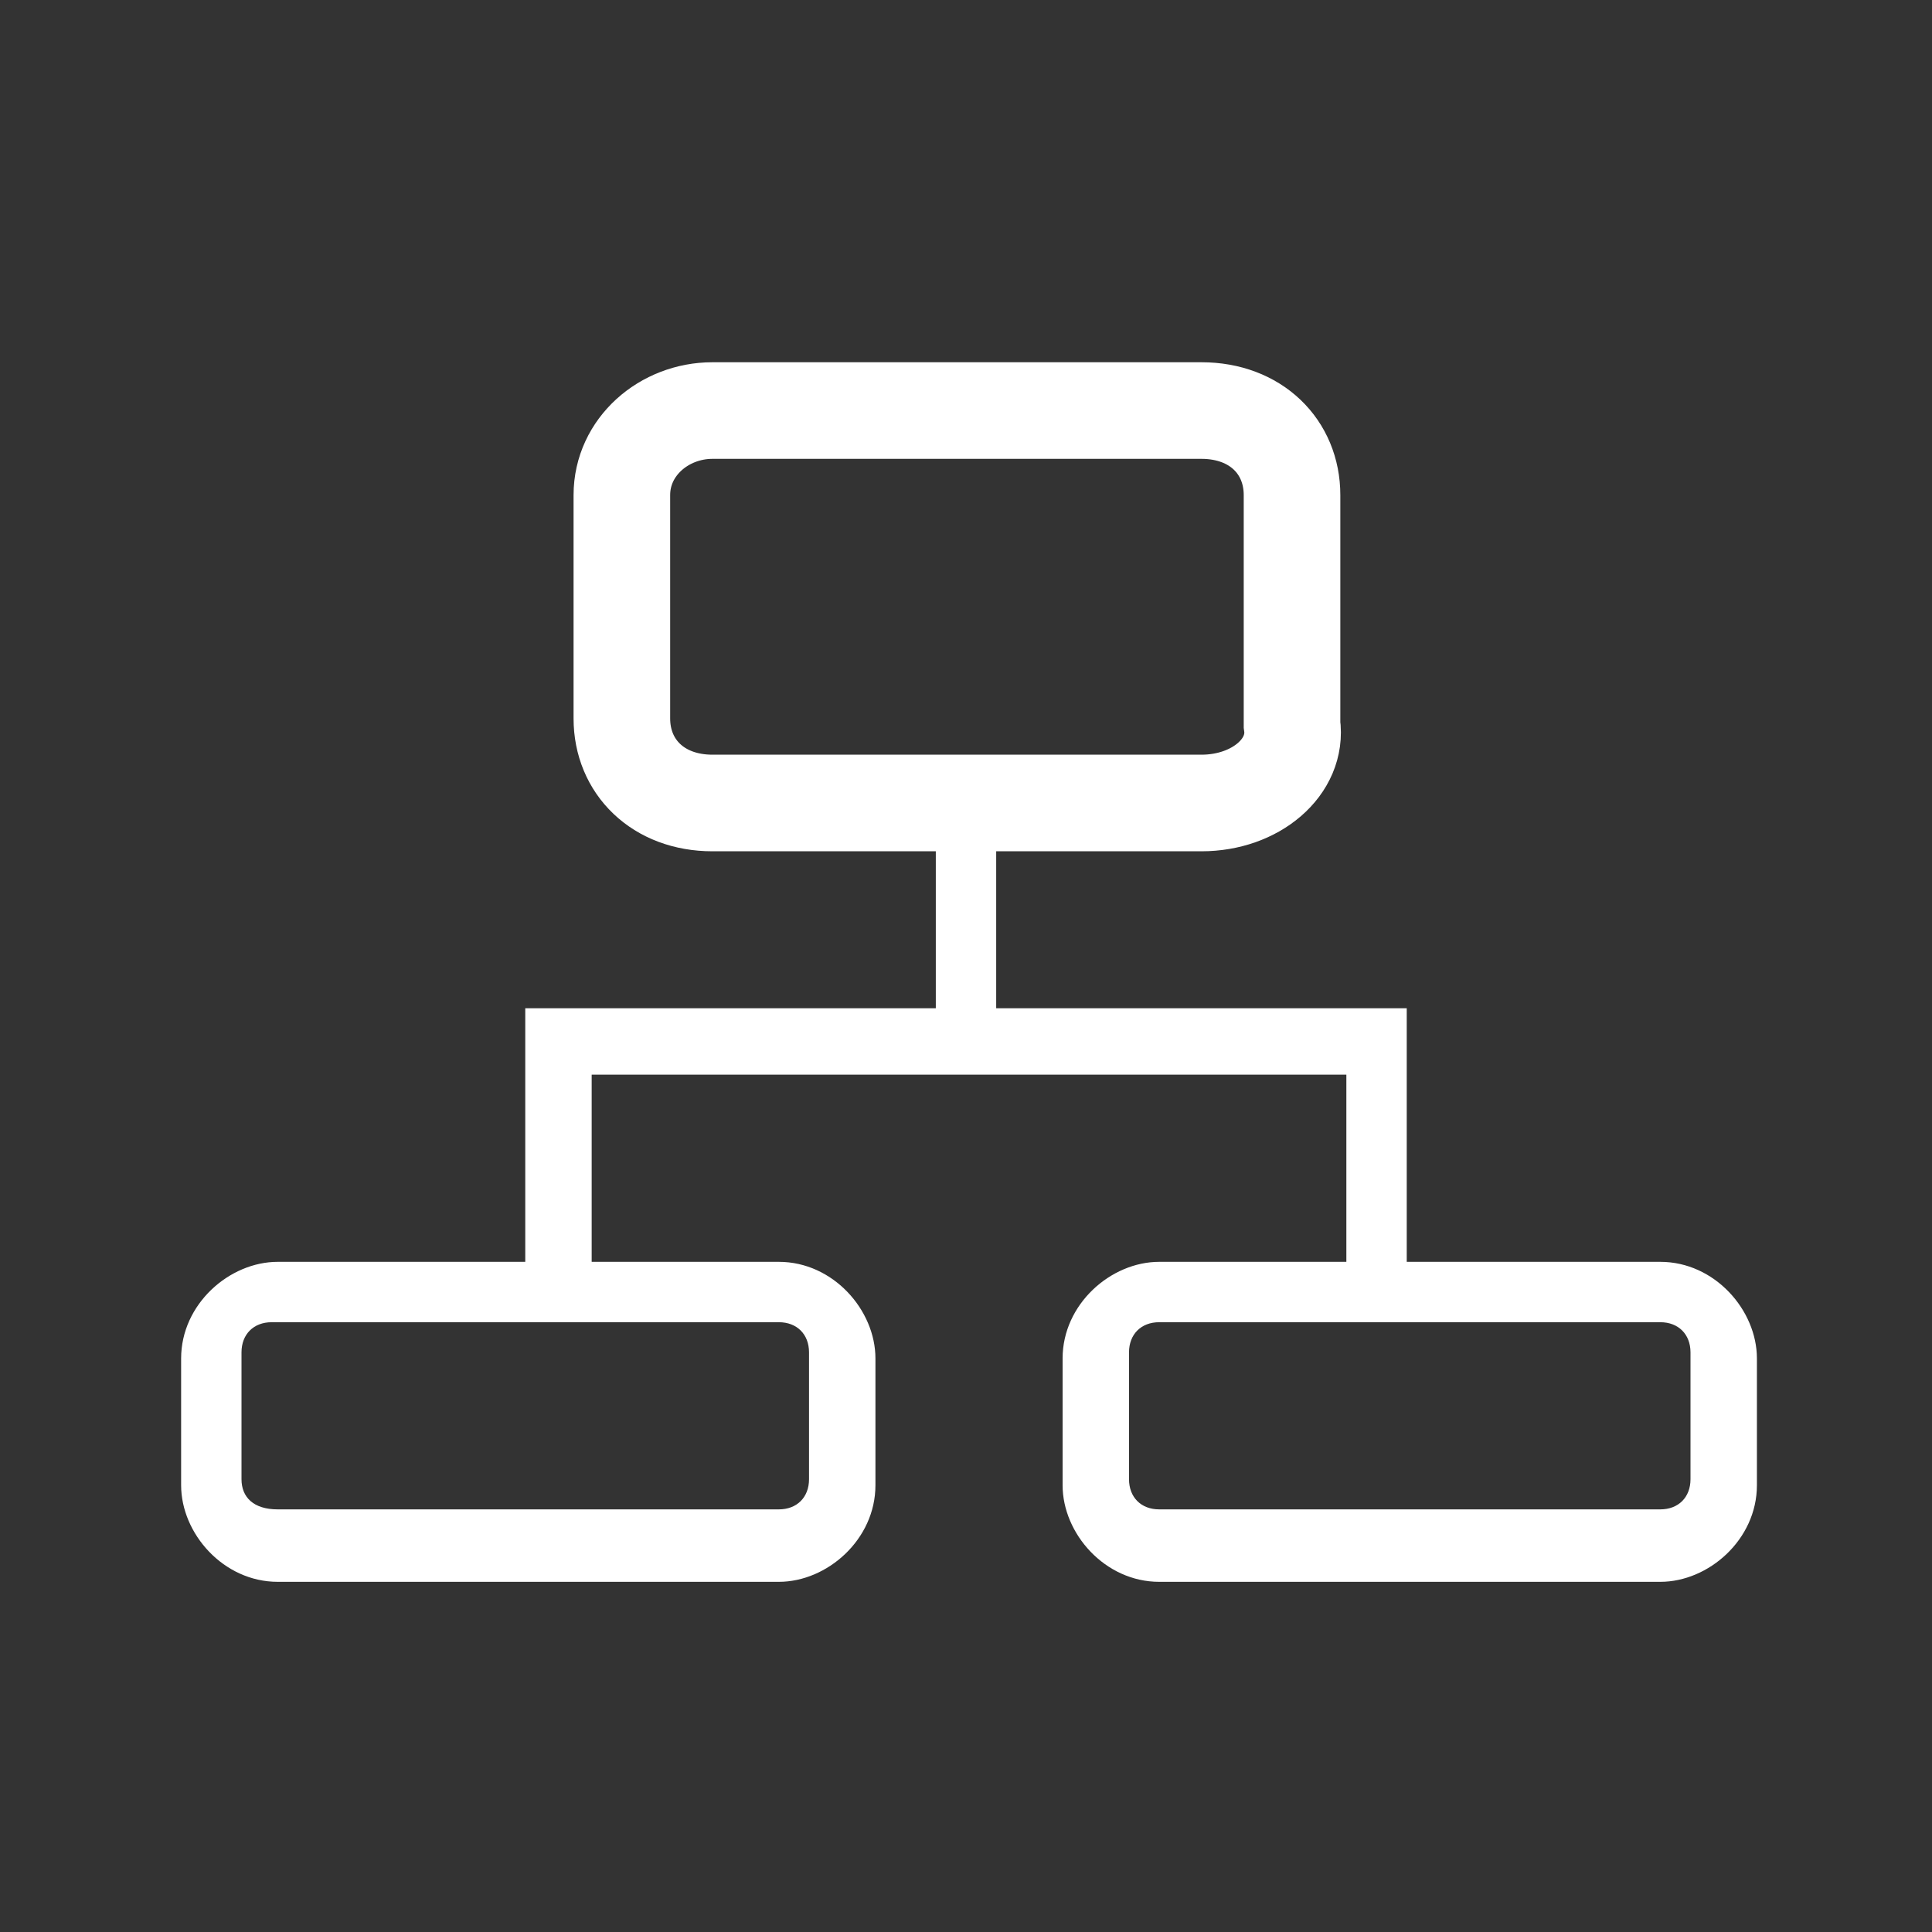
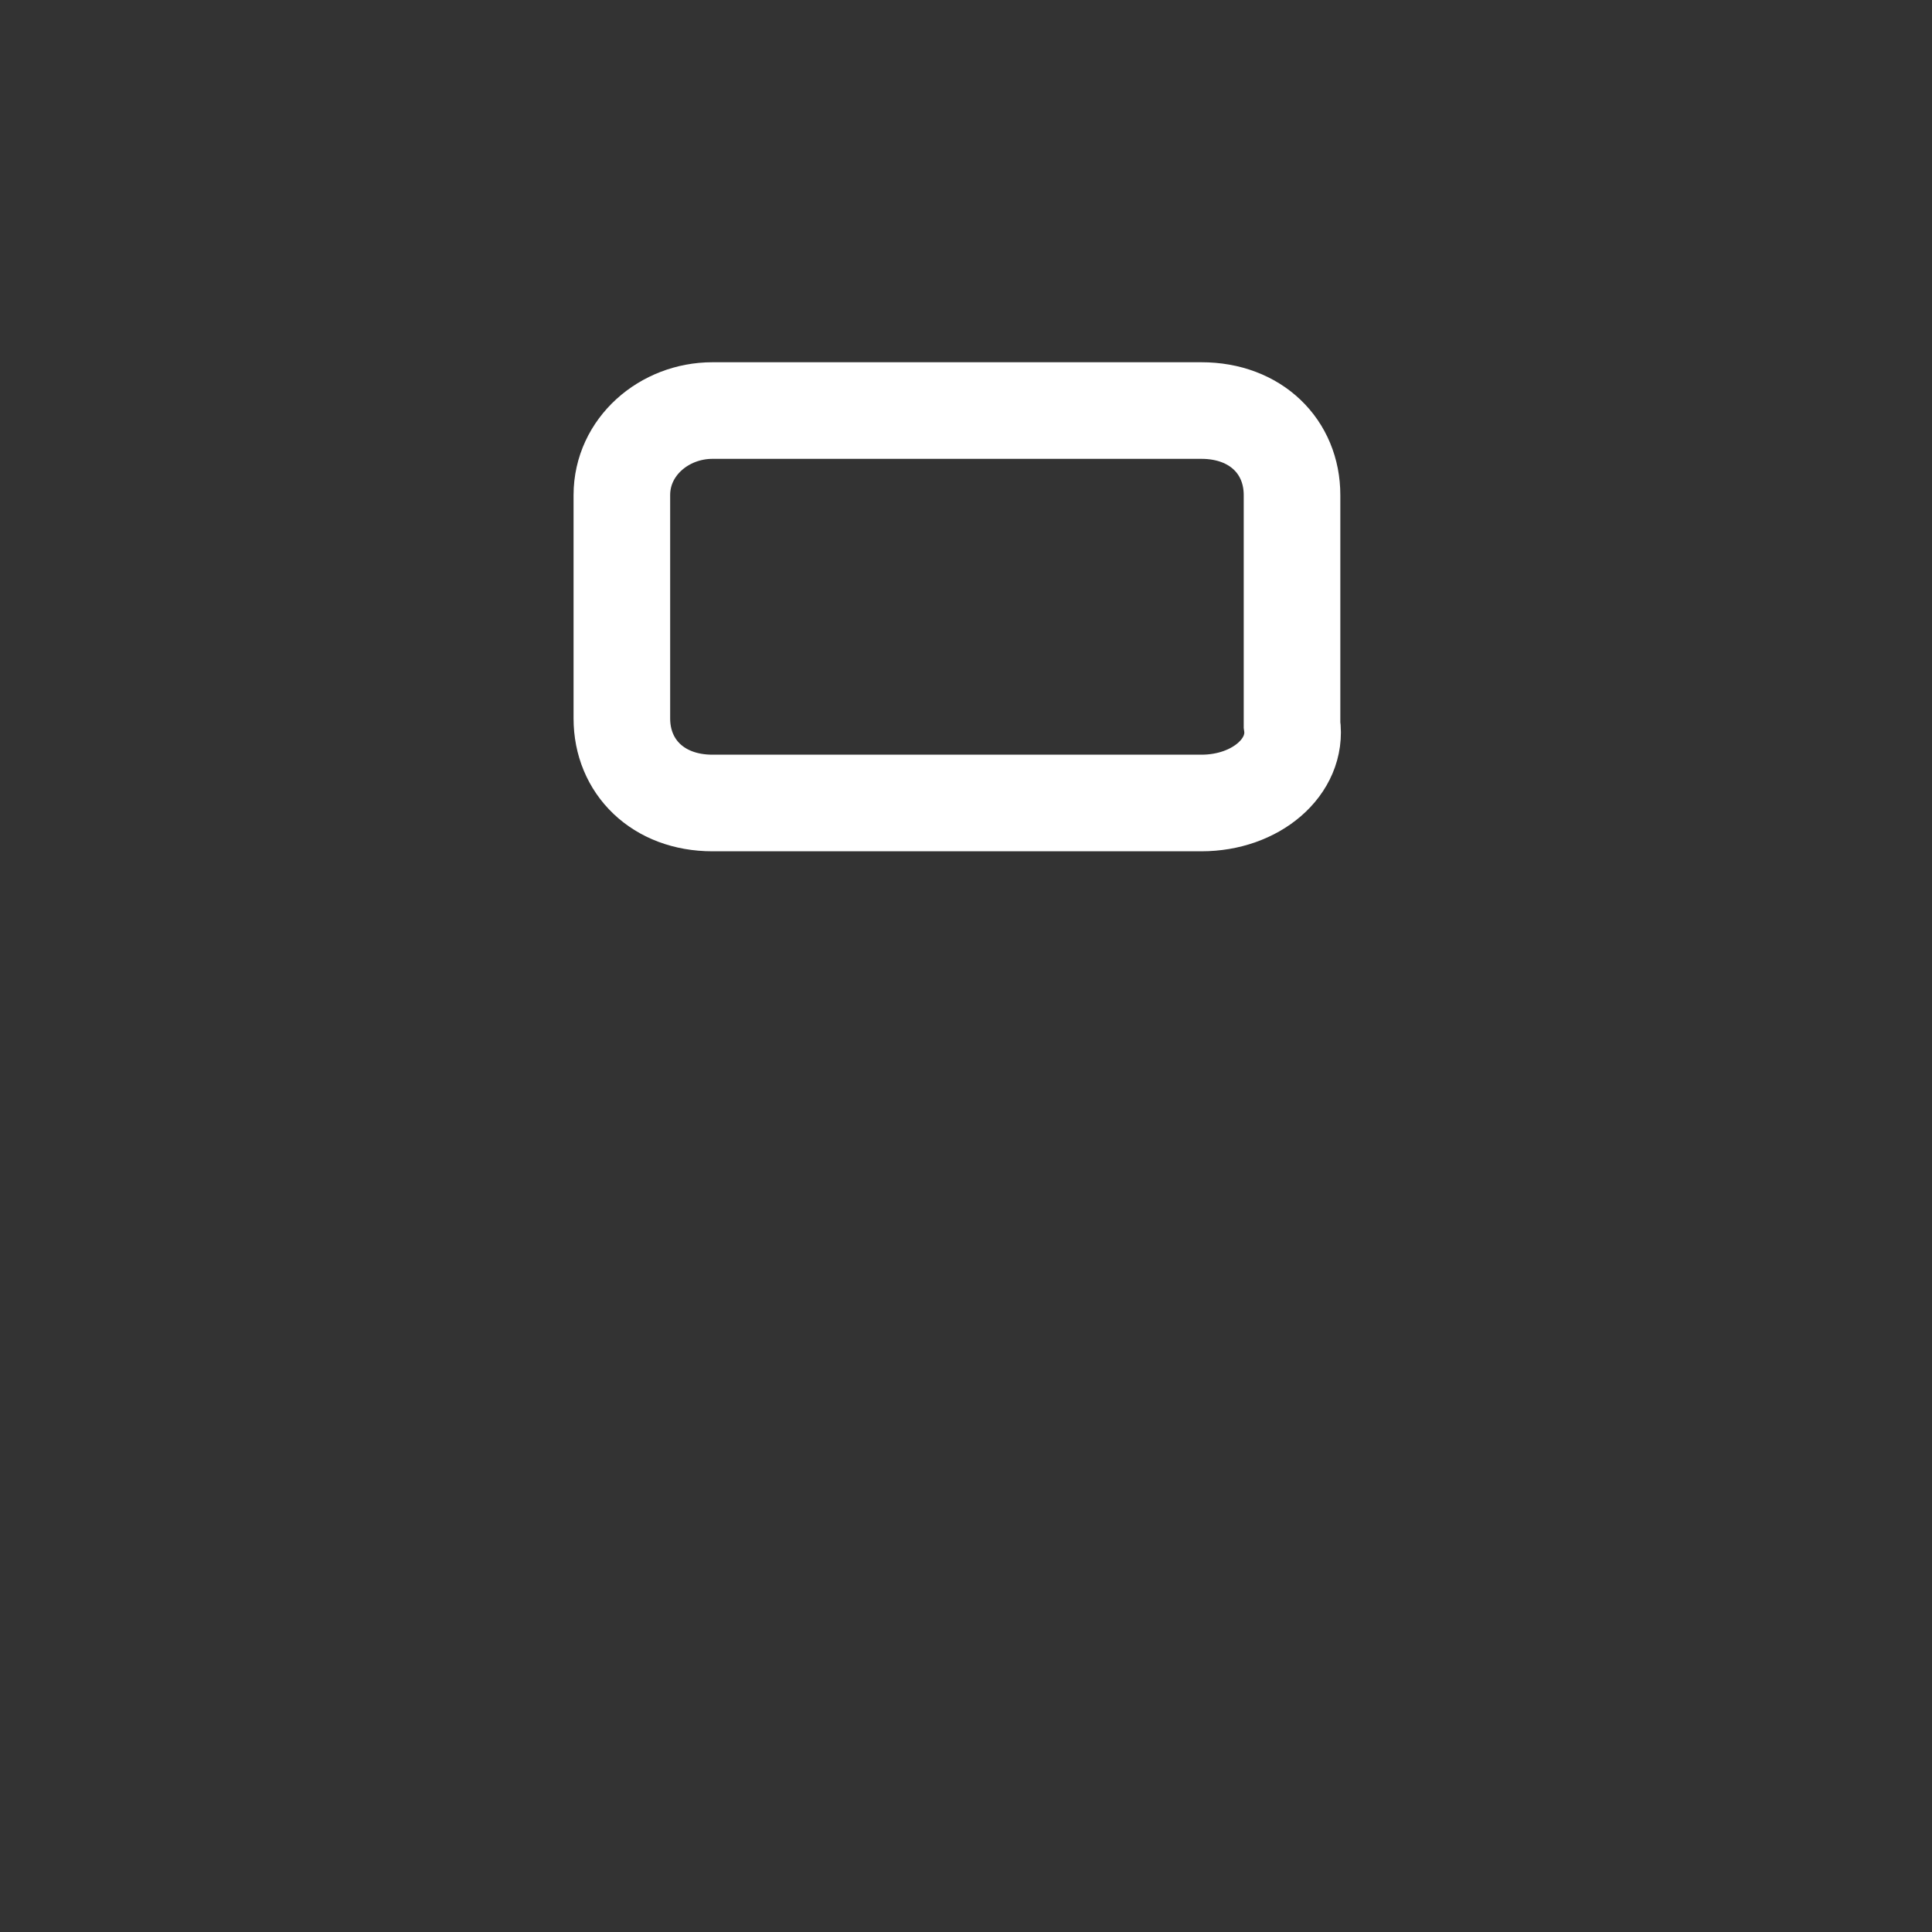
<svg xmlns="http://www.w3.org/2000/svg" id="_圖層_1" data-name="圖層_1" version="1.1" viewBox="0 0 32 32">
  <rect x="0" y="0" width="32" height="32" fill="#333333" stroke="none" />
  <defs>
    <style>
      .st0 {
        fill: #fff;
      }

      .st1 {
        fill: none;
        stroke: #fff;
        stroke-miterlimit: 10;
        stroke-width: 1.6px;
      }
    </style>
  </defs>
-   <path class="st0" d="M15.5,13.2v3.5h-6.8v4.2h-4.1c-.8,0-1.6.7-1.6,1.6v2.1c0,.8.7,1.6,1.6,1.6h8.3c.8,0,1.6-.7,1.6-1.6v-2.1c0-.8-.7-1.6-1.6-1.6h-3.1v-3.1h12.5v3.1h-3.1c-.8,0-1.6.7-1.6,1.6v2.1c0,.8.7,1.6,1.6,1.6h8.3c.8,0,1.6-.7,1.6-1.6v-2.1c0-.8-.7-1.6-1.6-1.6h-4.2v-4.2h-6.8v-3.5s-1,0-1,0ZM12.9,21.9c.3,0,.5.2.5.5v2.1c0,.3-.2.5-.5.5H4.6c-.4,0-.6-.2-.6-.5v-2.1c0-.3.2-.5.5-.5h8.4ZM28,24.5c0,.3-.2.5-.5.5h-8.3c-.3,0-.5-.2-.5-.5v-2.1c0-.3.2-.5.5-.5h8.3c.3,0,.5.2.5.5v2.1Z" />
  <path class="st1" d="M19.9,13.3h-8.1c-.9,0-1.5-.6-1.5-1.4v-3.7c0-.8.7-1.4,1.5-1.4h8.1c.9,0,1.5.6,1.5,1.4v3.8c.1.7-.6,1.3-1.5,1.3Z" />
</svg>